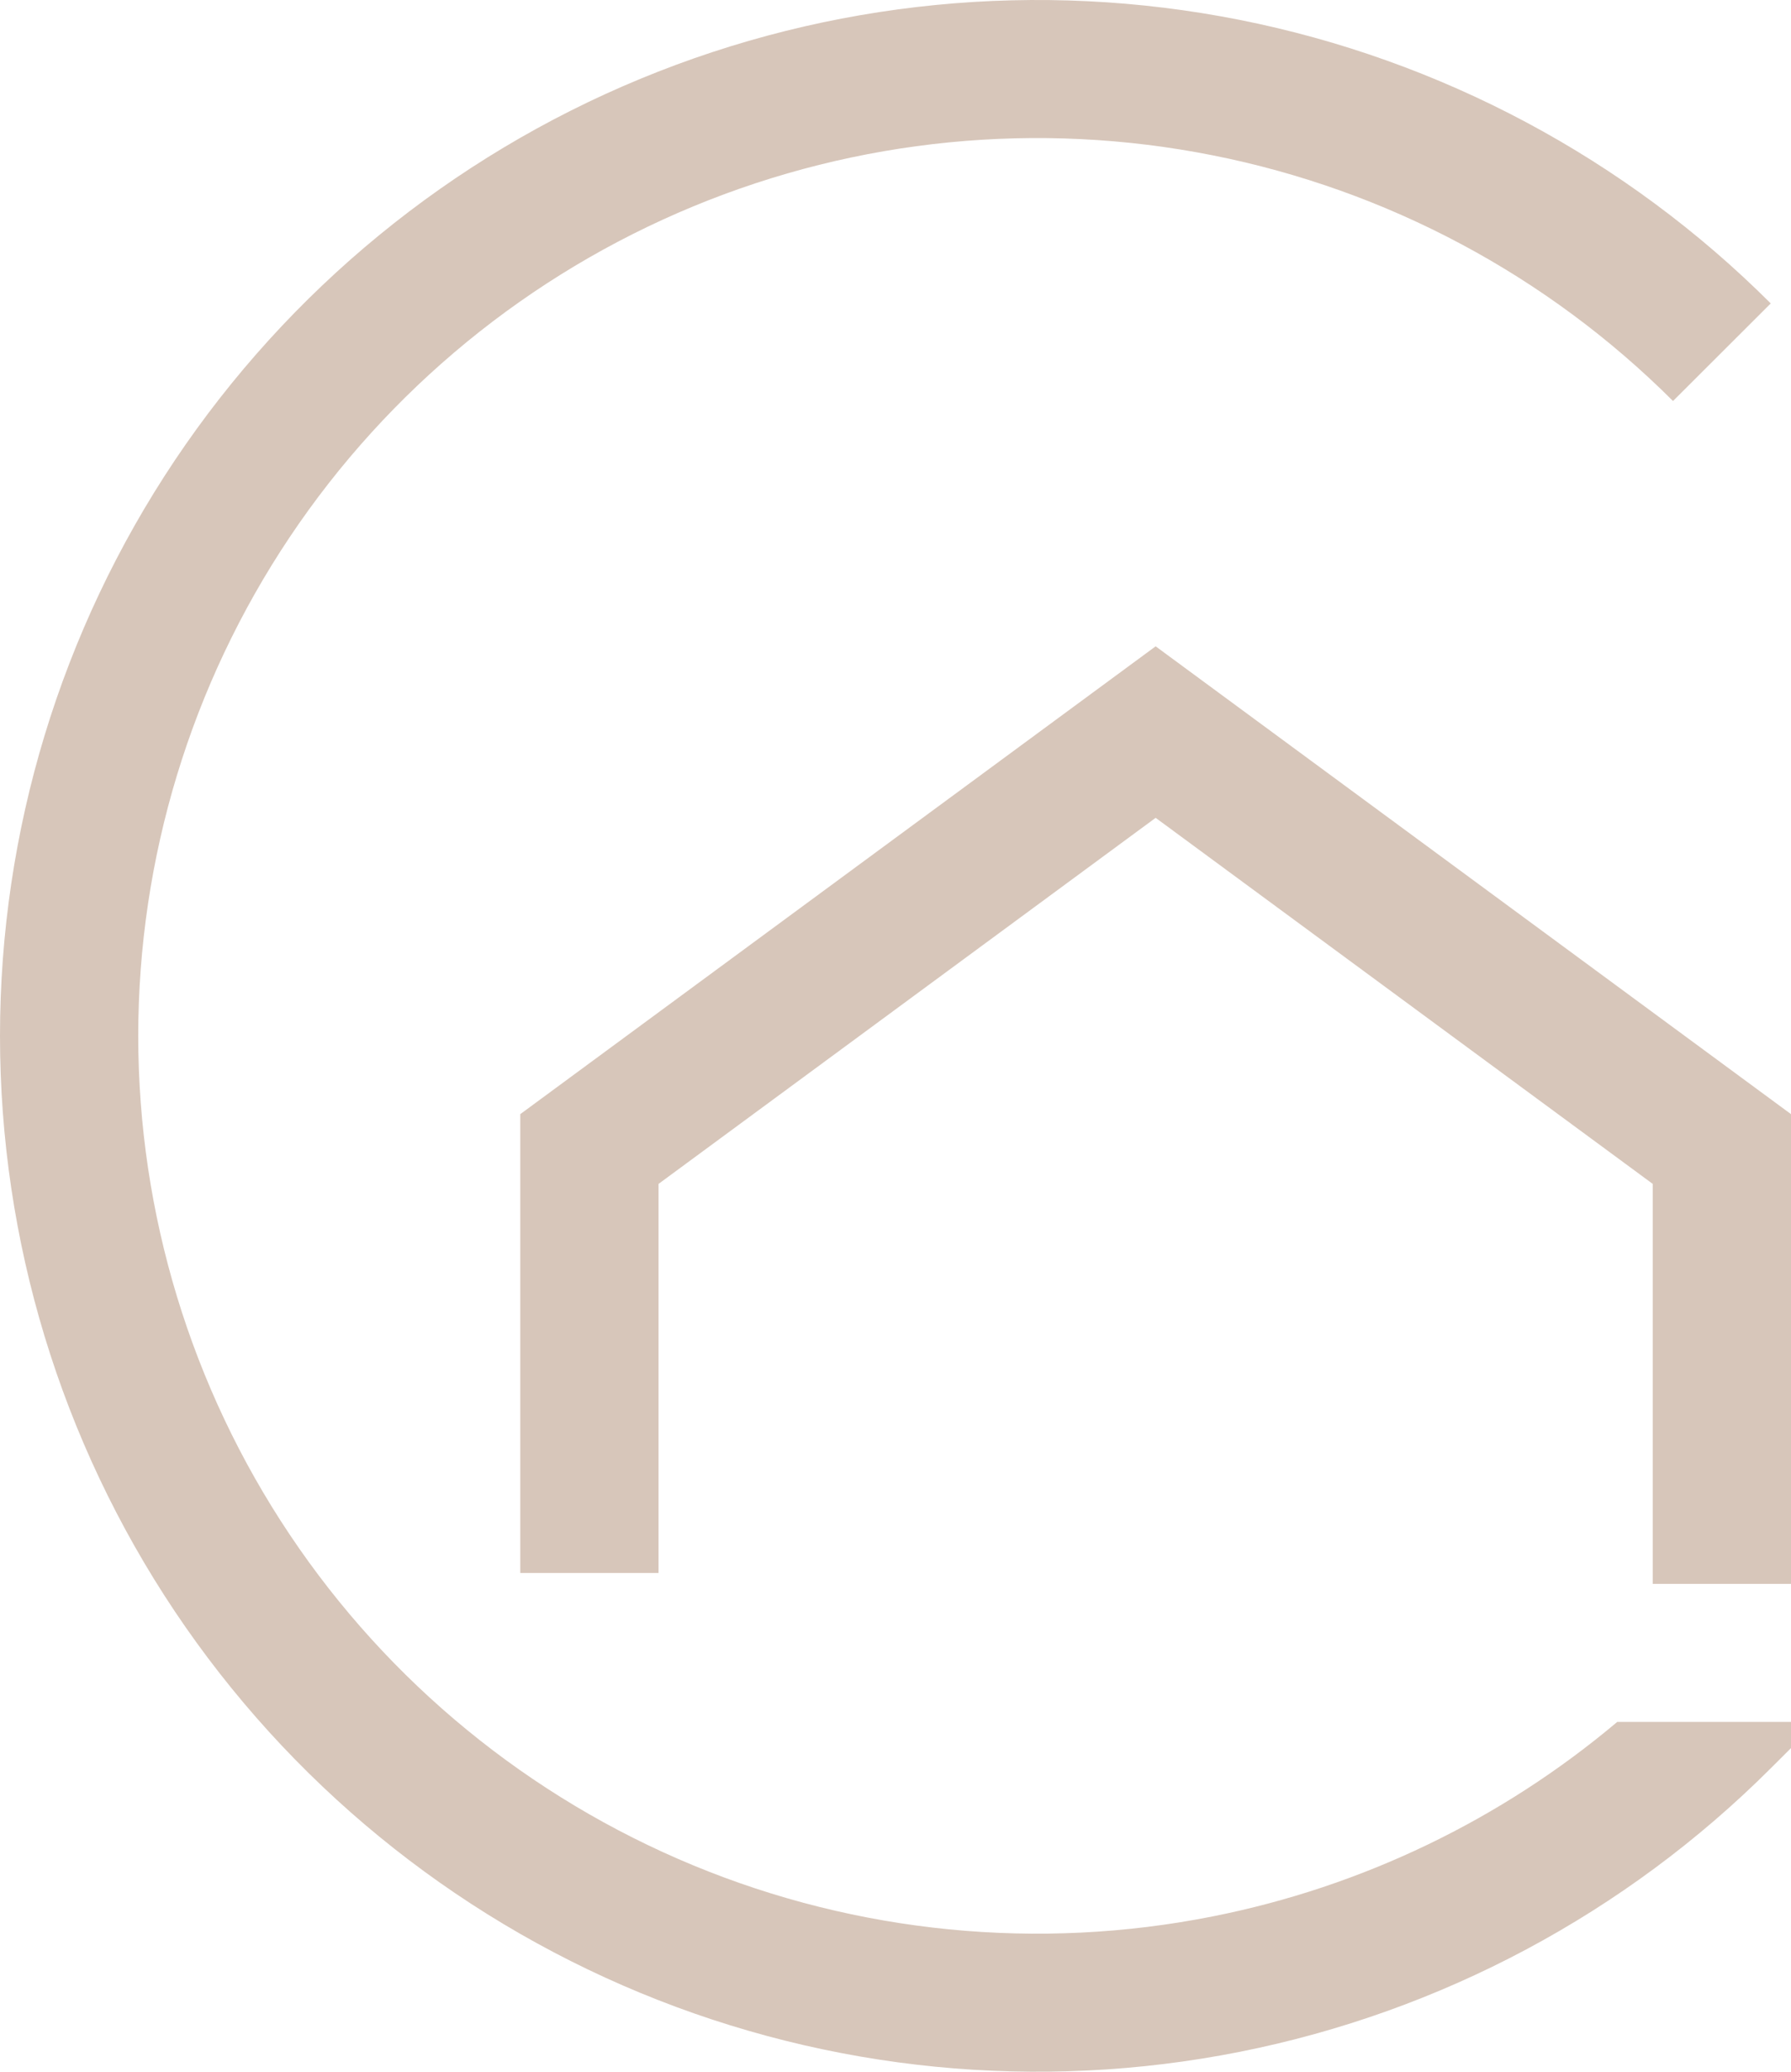
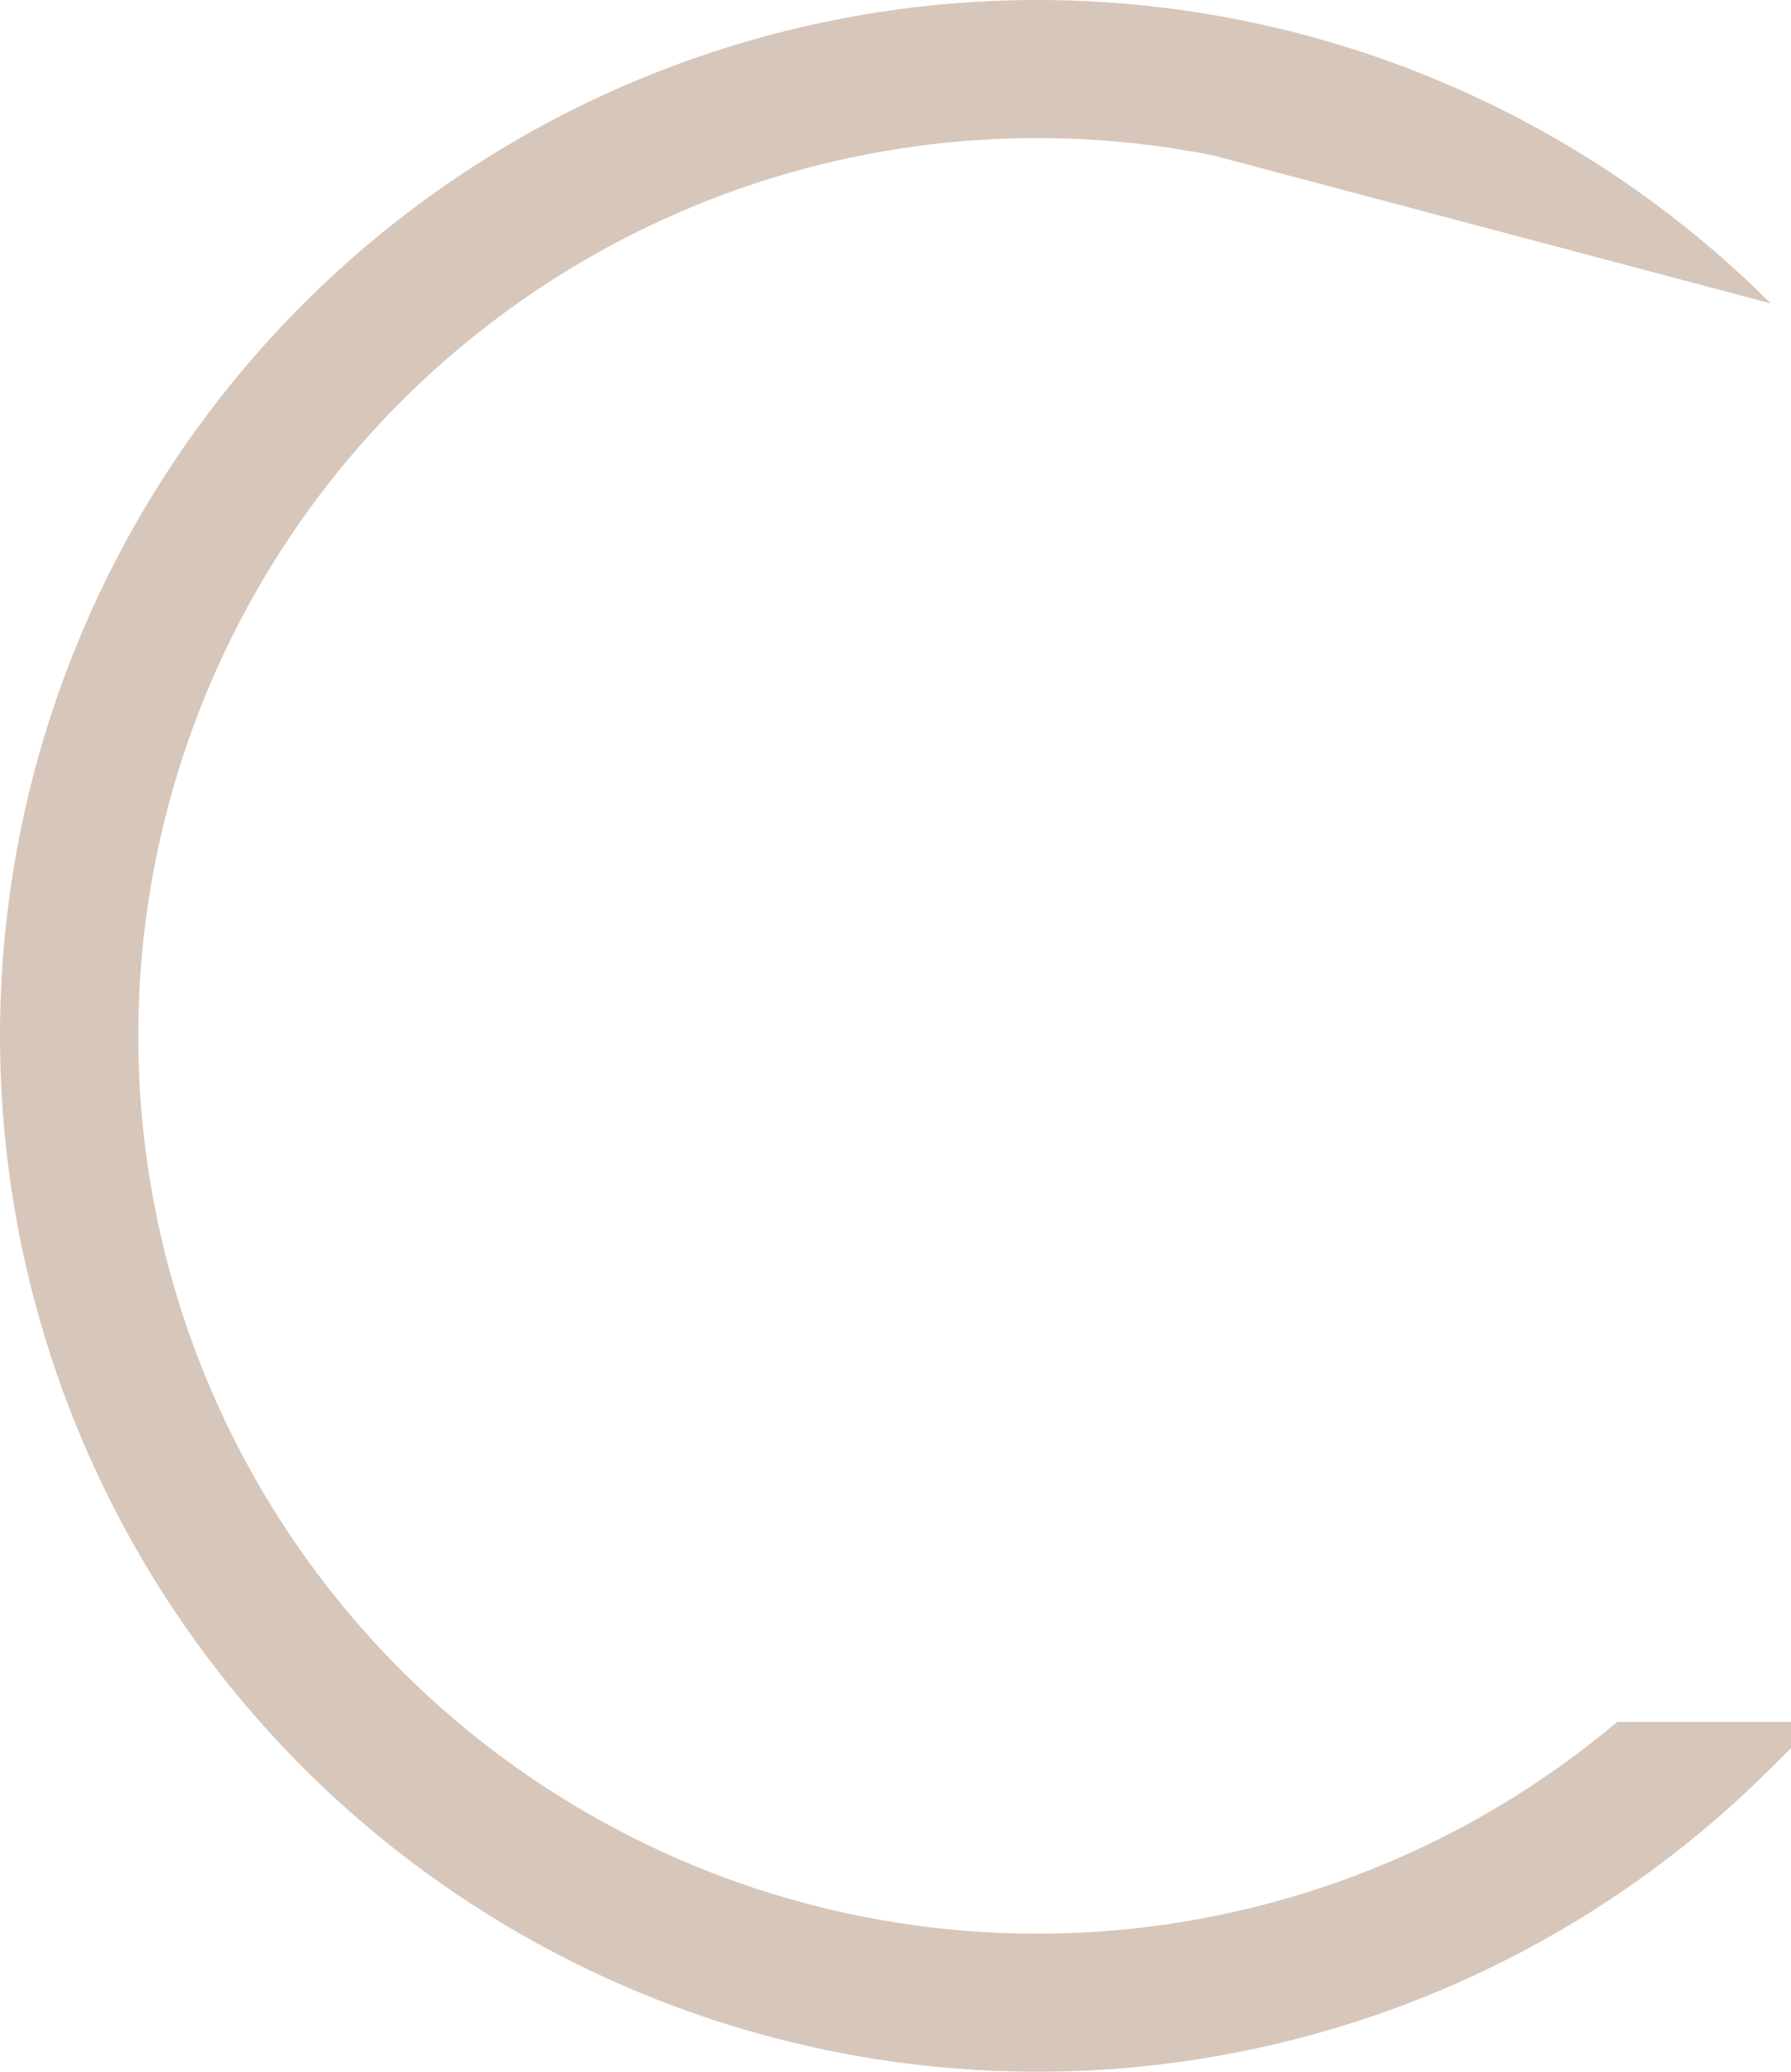
<svg xmlns="http://www.w3.org/2000/svg" width="32" height="37" viewBox="0 0 32 37" fill="none">
-   <path d="M11.441 1.408C8.054 2.808 5.16 5.18 3.123 8.222C1.087 11.264 8.07158e-07 14.841 0 18.5C8.07158e-07 22.159 1.087 25.736 3.123 28.778C5.16 31.82 8.054 34.191 11.441 35.592C14.827 36.992 18.554 37.358 22.149 36.645C25.744 35.931 29.046 34.169 31.638 31.581L32 31.22V30.752H28.896C26.825 32.497 24.339 33.696 21.667 34.226C18.551 34.845 15.321 34.528 12.386 33.314C9.451 32.1 6.942 30.045 5.177 27.408C3.412 24.771 2.47 21.671 2.47 18.5C2.47 15.329 3.412 12.229 5.177 9.592C6.942 6.955 9.451 4.9 12.386 3.686C15.321 2.472 18.551 2.155 21.667 2.774C24.783 3.392 27.645 4.919 29.892 7.162L31.638 5.419C29.046 2.831 25.744 1.069 22.149 0.355C18.554 -0.358 14.827 0.008 11.441 1.408Z" fill="#D7C6BA" />
-   <path d="M29.53 28.287H32V19.898L20.648 11.543L9.296 19.898L9.296 28.093H11.766L11.766 21.144L20.648 14.606L29.53 21.144V28.287Z" fill="#D7C6BA" />
+   <path d="M11.441 1.408C8.054 2.808 5.16 5.18 3.123 8.222C1.087 11.264 8.07158e-07 14.841 0 18.5C8.07158e-07 22.159 1.087 25.736 3.123 28.778C5.16 31.82 8.054 34.191 11.441 35.592C14.827 36.992 18.554 37.358 22.149 36.645C25.744 35.931 29.046 34.169 31.638 31.581L32 31.22V30.752H28.896C26.825 32.497 24.339 33.696 21.667 34.226C18.551 34.845 15.321 34.528 12.386 33.314C9.451 32.1 6.942 30.045 5.177 27.408C3.412 24.771 2.47 21.671 2.47 18.5C2.47 15.329 3.412 12.229 5.177 9.592C6.942 6.955 9.451 4.9 12.386 3.686C15.321 2.472 18.551 2.155 21.667 2.774L31.638 5.419C29.046 2.831 25.744 1.069 22.149 0.355C18.554 -0.358 14.827 0.008 11.441 1.408Z" fill="#D7C6BA" />
</svg>